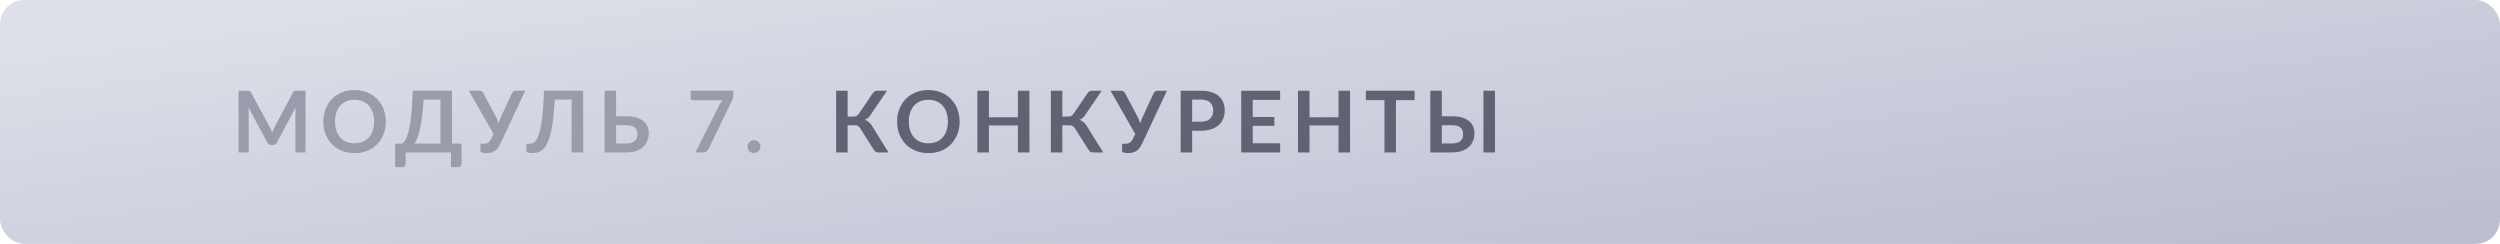
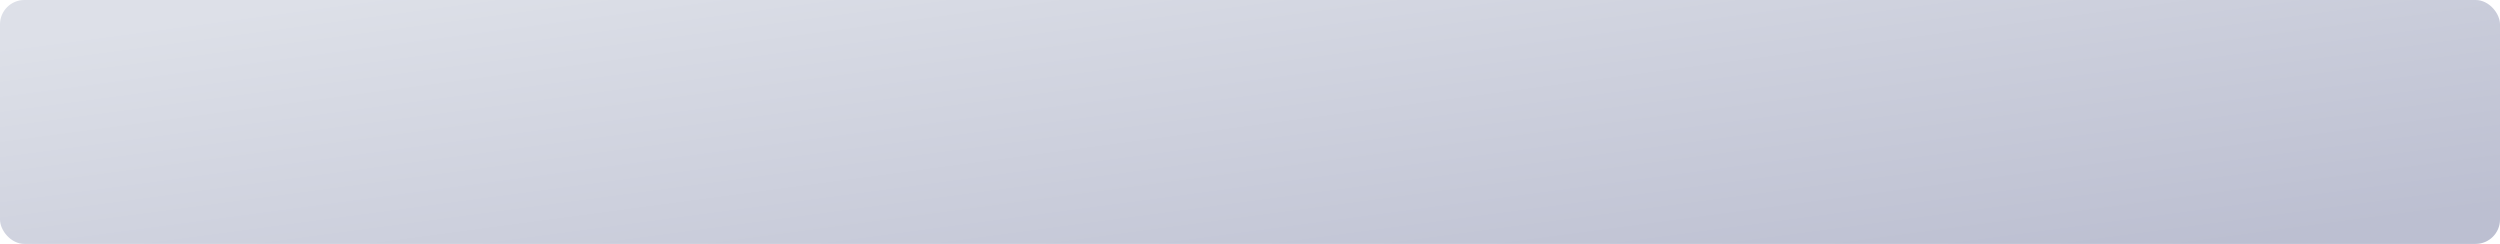
<svg xmlns="http://www.w3.org/2000/svg" width="410" height="40" viewBox="0 0 410 40" fill="none">
  <rect width="410" height="40" rx="4" fill="url(#paint0_linear_3029_3004)" />
-   <path d="M50.103 14.878V25H48.444V18.462C48.444 18.201 48.458 17.918 48.486 17.615L45.427 23.362C45.282 23.637 45.061 23.775 44.762 23.775H44.496C44.197 23.775 43.976 23.637 43.831 23.362L40.737 17.594C40.751 17.748 40.763 17.9 40.772 18.049C40.781 18.198 40.786 18.336 40.786 18.462V25H39.127V14.878H40.548C40.632 14.878 40.704 14.88 40.765 14.885C40.826 14.89 40.879 14.901 40.926 14.92C40.977 14.939 41.022 14.969 41.059 15.011C41.101 15.053 41.141 15.109 41.178 15.179L44.209 20.8C44.288 20.949 44.361 21.103 44.426 21.262C44.496 21.421 44.564 21.584 44.629 21.752C44.694 21.579 44.762 21.414 44.832 21.255C44.902 21.092 44.977 20.935 45.056 20.786L48.045 15.179C48.082 15.109 48.122 15.053 48.164 15.011C48.206 14.969 48.25 14.939 48.297 14.92C48.348 14.901 48.404 14.89 48.465 14.885C48.526 14.88 48.598 14.878 48.682 14.878H50.103ZM63.274 19.939C63.274 20.681 63.151 21.369 62.903 22.004C62.661 22.634 62.315 23.18 61.867 23.642C61.419 24.104 60.88 24.466 60.25 24.727C59.62 24.984 58.92 25.112 58.15 25.112C57.385 25.112 56.687 24.984 56.057 24.727C55.427 24.466 54.886 24.104 54.433 23.642C53.985 23.18 53.638 22.634 53.39 22.004C53.143 21.369 53.019 20.681 53.019 19.939C53.019 19.197 53.143 18.511 53.39 17.881C53.638 17.246 53.985 16.698 54.433 16.236C54.886 15.774 55.427 15.415 56.057 15.158C56.687 14.897 57.385 14.766 58.15 14.766C58.664 14.766 59.147 14.827 59.599 14.948C60.052 15.065 60.467 15.233 60.845 15.452C61.223 15.667 61.562 15.93 61.86 16.243C62.164 16.551 62.42 16.896 62.63 17.279C62.84 17.662 62.999 18.077 63.106 18.525C63.218 18.973 63.274 19.444 63.274 19.939ZM61.349 19.939C61.349 19.384 61.275 18.887 61.125 18.448C60.976 18.005 60.764 17.629 60.488 17.321C60.213 17.013 59.877 16.777 59.48 16.614C59.088 16.451 58.645 16.369 58.15 16.369C57.656 16.369 57.21 16.451 56.813 16.614C56.421 16.777 56.085 17.013 55.805 17.321C55.53 17.629 55.318 18.005 55.168 18.448C55.019 18.887 54.944 19.384 54.944 19.939C54.944 20.494 55.019 20.994 55.168 21.437C55.318 21.876 55.53 22.249 55.805 22.557C56.085 22.86 56.421 23.094 56.813 23.257C57.21 23.42 57.656 23.502 58.15 23.502C58.645 23.502 59.088 23.42 59.48 23.257C59.877 23.094 60.213 22.86 60.488 22.557C60.764 22.249 60.976 21.876 61.125 21.437C61.275 20.994 61.349 20.494 61.349 19.939ZM72.231 23.551V16.327H69.466C69.409 17.321 69.332 18.203 69.234 18.973C69.141 19.743 69.031 20.42 68.906 21.003C68.779 21.586 68.639 22.086 68.486 22.501C68.332 22.916 68.166 23.266 67.989 23.551H72.231ZM75.695 23.551V26.869C75.695 27.032 75.639 27.163 75.528 27.261C75.42 27.359 75.278 27.408 75.1 27.408H73.966V25H66.532V26.869C66.532 27.032 66.477 27.163 66.365 27.261C66.257 27.359 66.115 27.408 65.938 27.408H64.803V23.551H65.909C66.04 23.481 66.168 23.369 66.294 23.215C66.425 23.061 66.551 22.844 66.672 22.564C66.794 22.284 66.908 21.929 67.016 21.5C67.127 21.071 67.228 20.548 67.317 19.932C67.405 19.311 67.48 18.586 67.54 17.755C67.606 16.924 67.655 15.965 67.688 14.878H74.121V23.551H75.695ZM86.141 14.878L82.053 23.593C81.908 23.896 81.754 24.146 81.591 24.342C81.428 24.538 81.25 24.692 81.059 24.804C80.872 24.916 80.669 24.993 80.45 25.035C80.235 25.082 80.004 25.105 79.757 25.105C79.421 25.105 79.176 25.075 79.022 25.014C78.868 24.953 78.791 24.865 78.791 24.748V23.572H79.337C79.44 23.572 79.545 23.563 79.652 23.544C79.759 23.525 79.864 23.488 79.967 23.432C80.074 23.376 80.177 23.297 80.275 23.194C80.373 23.091 80.464 22.956 80.548 22.788L80.947 21.976L76.887 14.878H78.651C78.814 14.878 78.945 14.918 79.043 14.997C79.141 15.076 79.223 15.177 79.288 15.298L81.255 19.008C81.362 19.213 81.458 19.416 81.542 19.617C81.631 19.818 81.708 20.023 81.773 20.233C81.894 19.813 82.051 19.405 82.242 19.008L83.957 15.298C84.008 15.195 84.085 15.1 84.188 15.011C84.291 14.922 84.421 14.878 84.58 14.878H86.141ZM95.641 25H93.745V16.327H90.98C90.914 17.596 90.821 18.695 90.7 19.624C90.583 20.548 90.441 21.337 90.272 21.99C90.109 22.639 89.92 23.166 89.706 23.572C89.496 23.978 89.264 24.295 89.013 24.524C88.76 24.748 88.49 24.902 88.201 24.986C87.911 25.065 87.608 25.105 87.29 25.105C86.954 25.105 86.71 25.075 86.555 25.014C86.401 24.953 86.325 24.865 86.325 24.748V23.572H86.864C86.985 23.572 87.106 23.558 87.228 23.53C87.353 23.502 87.477 23.444 87.599 23.355C87.725 23.262 87.846 23.129 87.963 22.956C88.084 22.783 88.198 22.552 88.305 22.263C88.418 21.969 88.52 21.61 88.614 21.185C88.712 20.76 88.798 20.249 88.873 19.652C88.952 19.055 89.019 18.364 89.076 17.58C89.136 16.791 89.18 15.891 89.209 14.878H95.641V25ZM102.685 23.53C103.035 23.53 103.327 23.493 103.56 23.418C103.798 23.339 103.99 23.231 104.134 23.096C104.279 22.961 104.382 22.802 104.442 22.62C104.503 22.438 104.533 22.242 104.533 22.032C104.533 21.803 104.503 21.596 104.442 21.409C104.382 21.222 104.279 21.066 104.134 20.94C103.99 20.809 103.801 20.709 103.567 20.639C103.334 20.569 103.042 20.534 102.692 20.534H101.04V23.53H102.685ZM102.692 19.064C103.35 19.064 103.913 19.136 104.379 19.281C104.851 19.426 105.233 19.624 105.527 19.876C105.826 20.123 106.045 20.417 106.185 20.758C106.325 21.094 106.395 21.456 106.395 21.843C106.395 22.319 106.311 22.751 106.143 23.138C105.98 23.525 105.74 23.859 105.422 24.139C105.105 24.414 104.715 24.627 104.253 24.776C103.796 24.925 103.273 25 102.685 25H99.157V14.878H101.04V19.064H102.692ZM120.253 14.878V15.627C120.253 15.851 120.23 16.033 120.183 16.173C120.136 16.308 120.09 16.423 120.043 16.516L116.207 24.412C116.128 24.575 116.016 24.715 115.871 24.832C115.726 24.944 115.533 25 115.29 25H114.037L117.95 17.265C118.039 17.106 118.125 16.962 118.209 16.831C118.298 16.696 118.396 16.567 118.503 16.446H113.659C113.552 16.446 113.458 16.406 113.379 16.327C113.3 16.248 113.26 16.154 113.26 16.047V14.878H120.253ZM122.592 24.048C122.592 23.903 122.618 23.766 122.669 23.635C122.725 23.504 122.8 23.392 122.893 23.299C122.986 23.206 123.098 23.131 123.229 23.075C123.36 23.019 123.5 22.991 123.649 22.991C123.798 22.991 123.936 23.019 124.062 23.075C124.193 23.131 124.305 23.206 124.398 23.299C124.496 23.392 124.573 23.504 124.629 23.635C124.685 23.766 124.713 23.903 124.713 24.048C124.713 24.197 124.685 24.337 124.629 24.468C124.573 24.594 124.496 24.704 124.398 24.797C124.305 24.89 124.193 24.963 124.062 25.014C123.936 25.07 123.798 25.098 123.649 25.098C123.5 25.098 123.36 25.07 123.229 25.014C123.098 24.963 122.986 24.89 122.893 24.797C122.8 24.704 122.725 24.594 122.669 24.468C122.618 24.337 122.592 24.197 122.592 24.048Z" fill="#999CAA" />
-   <path d="M145.716 25H144.008C143.831 25 143.681 24.953 143.56 24.86C143.443 24.767 143.334 24.629 143.231 24.447L141.075 21.045C141.019 20.947 140.958 20.868 140.893 20.807C140.832 20.742 140.765 20.69 140.69 20.653C140.62 20.611 140.538 20.583 140.445 20.569C140.356 20.555 140.254 20.548 140.137 20.548H139.01V25H137.127V14.878H139.01V19.12H139.962C140.153 19.12 140.319 19.087 140.459 19.022C140.599 18.957 140.73 18.835 140.851 18.658L143.07 15.382C143.163 15.233 143.273 15.111 143.399 15.018C143.525 14.925 143.677 14.878 143.854 14.878H145.464L142.713 18.938C142.596 19.115 142.461 19.262 142.307 19.379C142.153 19.496 141.983 19.587 141.796 19.652C142.076 19.731 142.312 19.857 142.503 20.03C142.699 20.198 142.886 20.431 143.063 20.73L145.716 25ZM157.378 19.939C157.378 20.681 157.254 21.369 157.007 22.004C156.764 22.634 156.419 23.18 155.971 23.642C155.523 24.104 154.984 24.466 154.354 24.727C153.724 24.984 153.024 25.112 152.254 25.112C151.489 25.112 150.791 24.984 150.161 24.727C149.531 24.466 148.99 24.104 148.537 23.642C148.089 23.18 147.741 22.634 147.494 22.004C147.247 21.369 147.123 20.681 147.123 19.939C147.123 19.197 147.247 18.511 147.494 17.881C147.741 17.246 148.089 16.698 148.537 16.236C148.99 15.774 149.531 15.415 150.161 15.158C150.791 14.897 151.489 14.766 152.254 14.766C152.767 14.766 153.25 14.827 153.703 14.948C154.156 15.065 154.571 15.233 154.949 15.452C155.327 15.667 155.665 15.93 155.964 16.243C156.267 16.551 156.524 16.896 156.734 17.279C156.944 17.662 157.103 18.077 157.21 18.525C157.322 18.973 157.378 19.444 157.378 19.939ZM155.453 19.939C155.453 19.384 155.378 18.887 155.229 18.448C155.08 18.005 154.867 17.629 154.592 17.321C154.317 17.013 153.981 16.777 153.584 16.614C153.192 16.451 152.749 16.369 152.254 16.369C151.759 16.369 151.314 16.451 150.917 16.614C150.525 16.777 150.189 17.013 149.909 17.321C149.634 17.629 149.421 18.005 149.272 18.448C149.123 18.887 149.048 19.384 149.048 19.939C149.048 20.494 149.123 20.994 149.272 21.437C149.421 21.876 149.634 22.249 149.909 22.557C150.189 22.86 150.525 23.094 150.917 23.257C151.314 23.42 151.759 23.502 152.254 23.502C152.749 23.502 153.192 23.42 153.584 23.257C153.981 23.094 154.317 22.86 154.592 22.557C154.867 22.249 155.08 21.876 155.229 21.437C155.378 20.994 155.453 20.494 155.453 19.939ZM168.825 14.878V25H166.935V20.576H162.182V25H160.292V14.878H162.182V19.232H166.935V14.878H168.825ZM180.928 25H179.22C179.042 25 178.893 24.953 178.772 24.86C178.655 24.767 178.545 24.629 178.443 24.447L176.287 21.045C176.231 20.947 176.17 20.868 176.105 20.807C176.044 20.742 175.976 20.69 175.902 20.653C175.832 20.611 175.75 20.583 175.657 20.569C175.568 20.555 175.465 20.548 175.349 20.548H174.222V25H172.339V14.878H174.222V19.12H175.174C175.365 19.12 175.531 19.087 175.671 19.022C175.811 18.957 175.941 18.835 176.063 18.658L178.282 15.382C178.375 15.233 178.485 15.111 178.611 15.018C178.737 14.925 178.888 14.878 179.066 14.878H180.676L177.925 18.938C177.808 19.115 177.673 19.262 177.519 19.379C177.365 19.496 177.194 19.587 177.008 19.652C177.288 19.731 177.523 19.857 177.715 20.03C177.911 20.198 178.097 20.431 178.275 20.73L180.928 25ZM191.376 14.878L187.288 23.593C187.143 23.896 186.989 24.146 186.826 24.342C186.662 24.538 186.485 24.692 186.294 24.804C186.107 24.916 185.904 24.993 185.685 25.035C185.47 25.082 185.239 25.105 184.992 25.105C184.656 25.105 184.411 25.075 184.257 25.014C184.103 24.953 184.026 24.865 184.026 24.748V23.572H184.572C184.674 23.572 184.779 23.563 184.887 23.544C184.994 23.525 185.099 23.488 185.202 23.432C185.309 23.376 185.412 23.297 185.51 23.194C185.608 23.091 185.699 22.956 185.783 22.788L186.182 21.976L182.122 14.878H183.886C184.049 14.878 184.18 14.918 184.278 14.997C184.376 15.076 184.457 15.177 184.523 15.298L186.49 19.008C186.597 19.213 186.693 19.416 186.777 19.617C186.865 19.818 186.942 20.023 187.008 20.233C187.129 19.813 187.285 19.405 187.477 19.008L189.192 15.298C189.243 15.195 189.32 15.1 189.423 15.011C189.525 14.922 189.656 14.878 189.815 14.878H191.376ZM196.92 19.967C197.265 19.967 197.566 19.925 197.823 19.841C198.08 19.752 198.292 19.629 198.46 19.47C198.633 19.307 198.761 19.111 198.845 18.882C198.929 18.649 198.971 18.39 198.971 18.105C198.971 17.834 198.929 17.589 198.845 17.37C198.761 17.151 198.635 16.964 198.467 16.81C198.299 16.656 198.087 16.539 197.83 16.46C197.573 16.376 197.27 16.334 196.92 16.334H195.513V19.967H196.92ZM196.92 14.878C197.597 14.878 198.182 14.957 198.677 15.116C199.172 15.275 199.58 15.496 199.902 15.781C200.224 16.066 200.462 16.406 200.616 16.803C200.775 17.2 200.854 17.634 200.854 18.105C200.854 18.595 200.772 19.045 200.609 19.456C200.446 19.862 200.201 20.212 199.874 20.506C199.547 20.8 199.137 21.029 198.642 21.192C198.152 21.355 197.578 21.437 196.92 21.437H195.513V25H193.63V14.878H196.92ZM205.448 16.376V19.183H208.99V20.632H205.448V23.495H209.942V25H203.558V14.878H209.942V16.376H205.448ZM221.404 14.878V25H219.514V20.576H214.761V25H212.871V14.878H214.761V19.232H219.514V14.878H221.404ZM231.988 16.425H228.936V25H227.053V16.425H224.001V14.878H231.988V16.425ZM238.1 23.53C238.45 23.53 238.742 23.493 238.975 23.418C239.213 23.339 239.405 23.231 239.549 23.096C239.694 22.961 239.797 22.802 239.857 22.62C239.918 22.438 239.948 22.242 239.948 22.032C239.948 21.803 239.918 21.596 239.857 21.409C239.797 21.222 239.694 21.066 239.549 20.94C239.405 20.809 239.216 20.709 238.982 20.639C238.749 20.569 238.457 20.534 238.107 20.534H236.455V23.53H238.1ZM238.107 19.064C238.765 19.064 239.328 19.136 239.794 19.281C240.266 19.426 240.648 19.624 240.942 19.876C241.241 20.123 241.46 20.417 241.6 20.758C241.74 21.094 241.81 21.456 241.81 21.843C241.81 22.319 241.726 22.751 241.558 23.138C241.395 23.525 241.155 23.859 240.837 24.139C240.52 24.414 240.13 24.627 239.668 24.776C239.211 24.925 238.688 25 238.1 25H234.572V14.878H236.455V19.064H238.107ZM245.177 25H243.287V14.878H245.177V25Z" fill="#5F6374" />
  <defs>
    <linearGradient id="paint0_linear_3029_3004" x1="5.044e-05" y1="7.241" x2="10.835" y2="88.229" gradientUnits="userSpaceOnUse">
      <stop stop-color="#DDE0E8" />
      <stop offset="0.99" stop-color="#BCBFD1" />
    </linearGradient>
  </defs>
</svg>